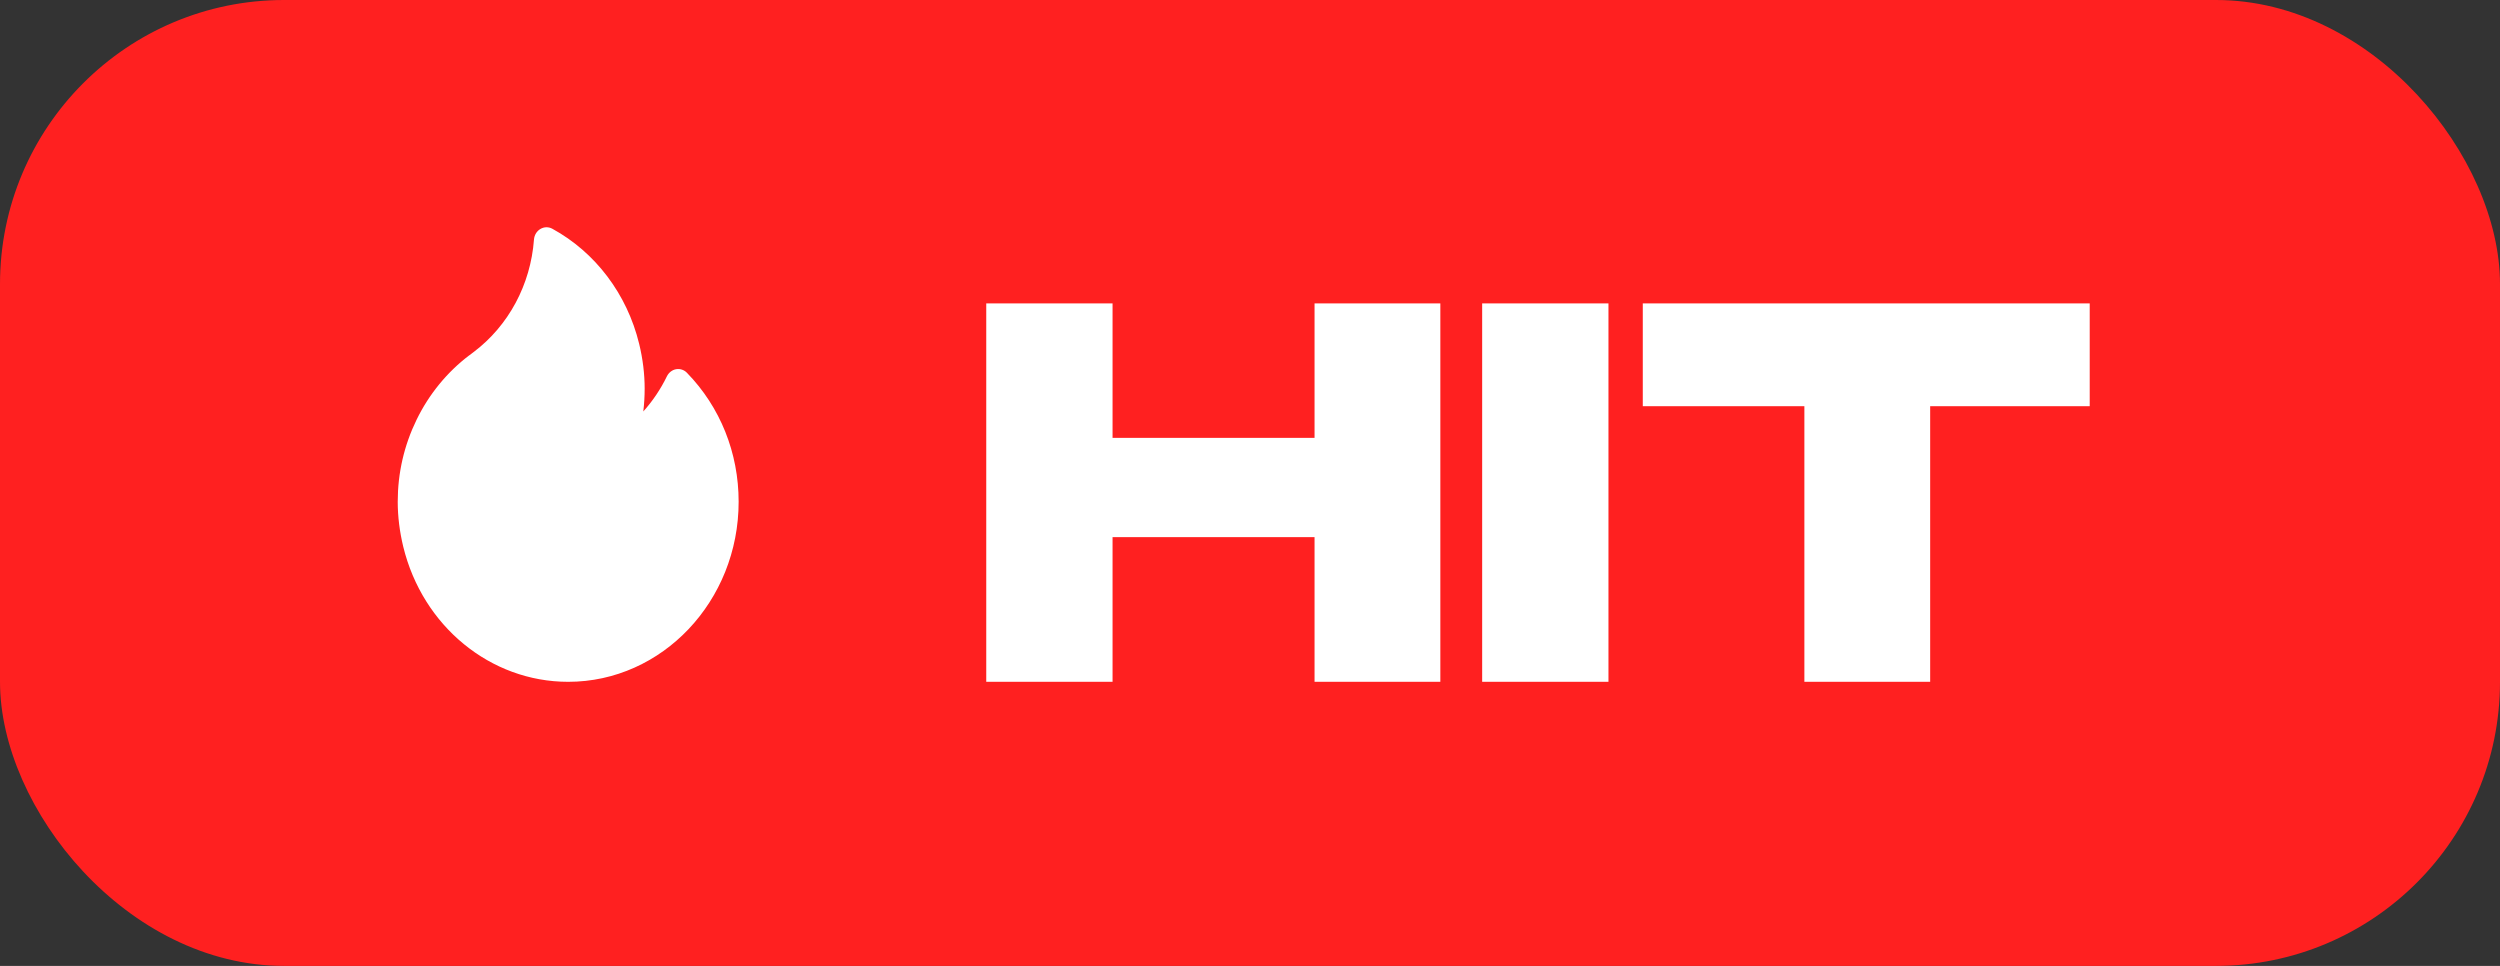
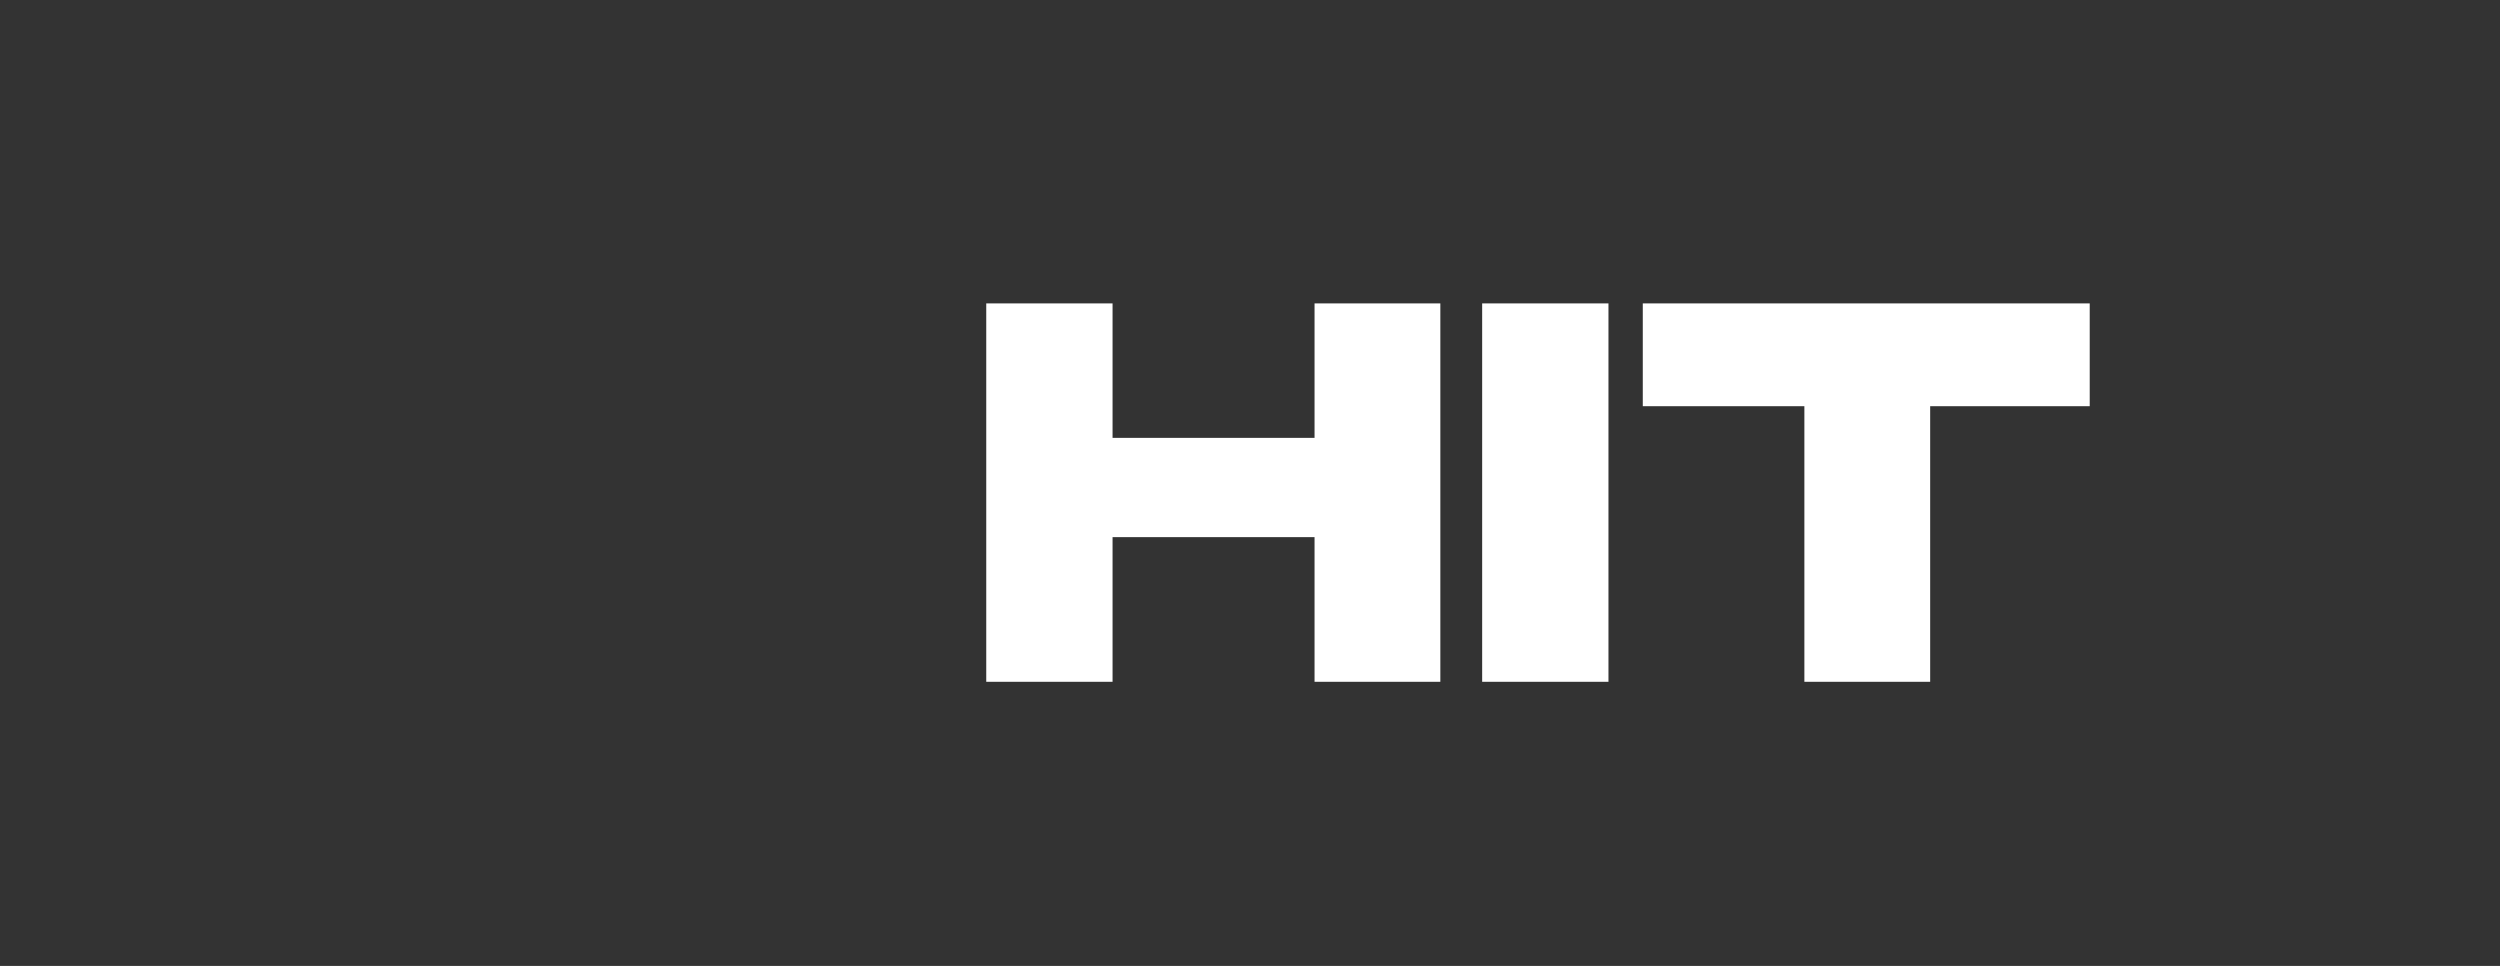
<svg xmlns="http://www.w3.org/2000/svg" width="44" height="17" viewBox="0 0 44 17" fill="none">
  <rect x="0" y="0" width="44" height="17" fill="#333333" stroke="none" />
-   <rect width="44" height="17" rx="5" fill="#FF2020" />
  <path d="M19.581 7.707H23.136V5.34H25.35V12H23.136V9.453H19.581V12H17.358V5.34H19.581V7.707ZM28.309 12H26.086V5.34H28.309V12ZM28.913 7.14V5.34H36.779L28.913 7.14ZM36.779 5.34V7.149H33.971V12H31.757V7.149H28.913V5.34H36.779Z" fill="white" />
-   <path d="M12.09 6.561C12.04 6.509 11.969 6.486 11.9 6.498C11.831 6.51 11.771 6.556 11.738 6.622C11.628 6.849 11.487 7.058 11.322 7.242C11.338 7.109 11.346 6.975 11.346 6.841C11.346 6.583 11.314 6.317 11.249 6.051C11.037 5.178 10.479 4.44 9.721 4.026C9.655 3.99 9.576 3.991 9.511 4.03C9.446 4.068 9.404 4.138 9.398 4.216C9.339 5.009 8.952 5.731 8.336 6.196C8.328 6.202 8.32 6.209 8.311 6.215C8.295 6.228 8.279 6.24 8.264 6.251C8.262 6.252 8.259 6.254 8.257 6.255C7.87 6.548 7.55 6.939 7.333 7.385C7.112 7.838 7 8.325 7 8.831C7 9.089 7.033 9.355 7.097 9.621C7.438 11.022 8.632 12 10 12C11.654 12 13 10.579 13 8.831C13 7.97 12.677 7.164 12.09 6.561Z" fill="white" />
</svg>